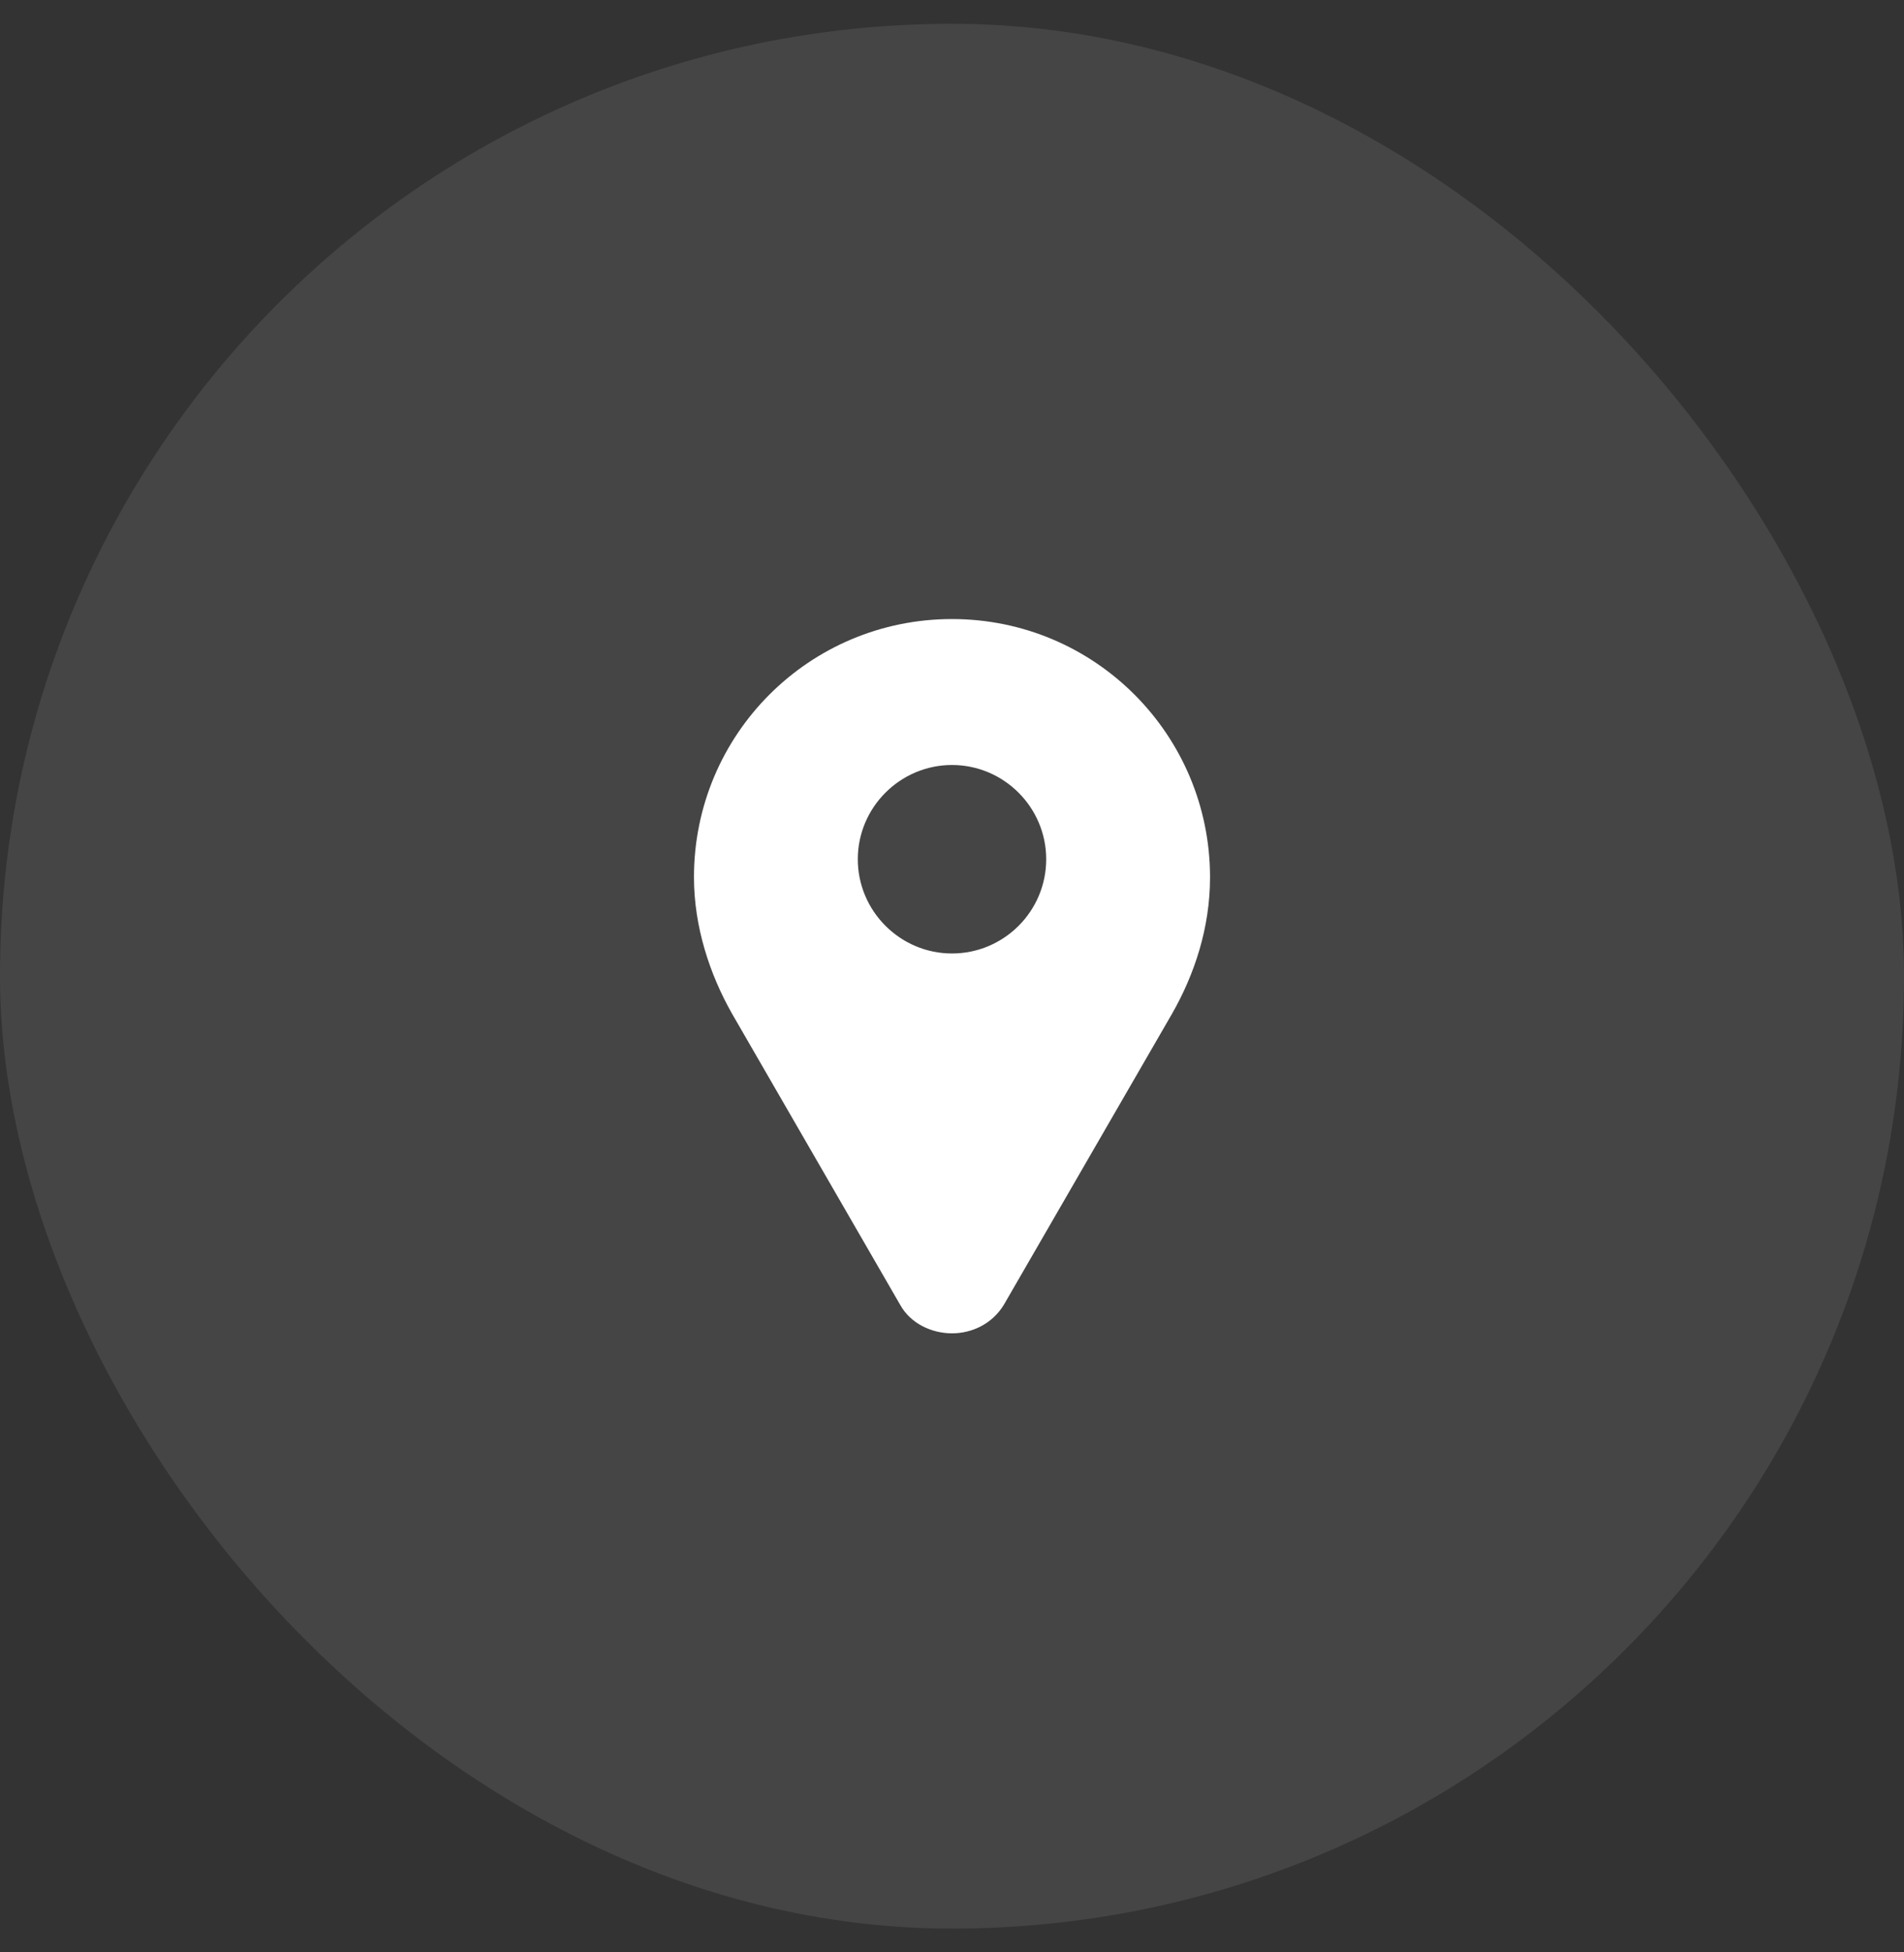
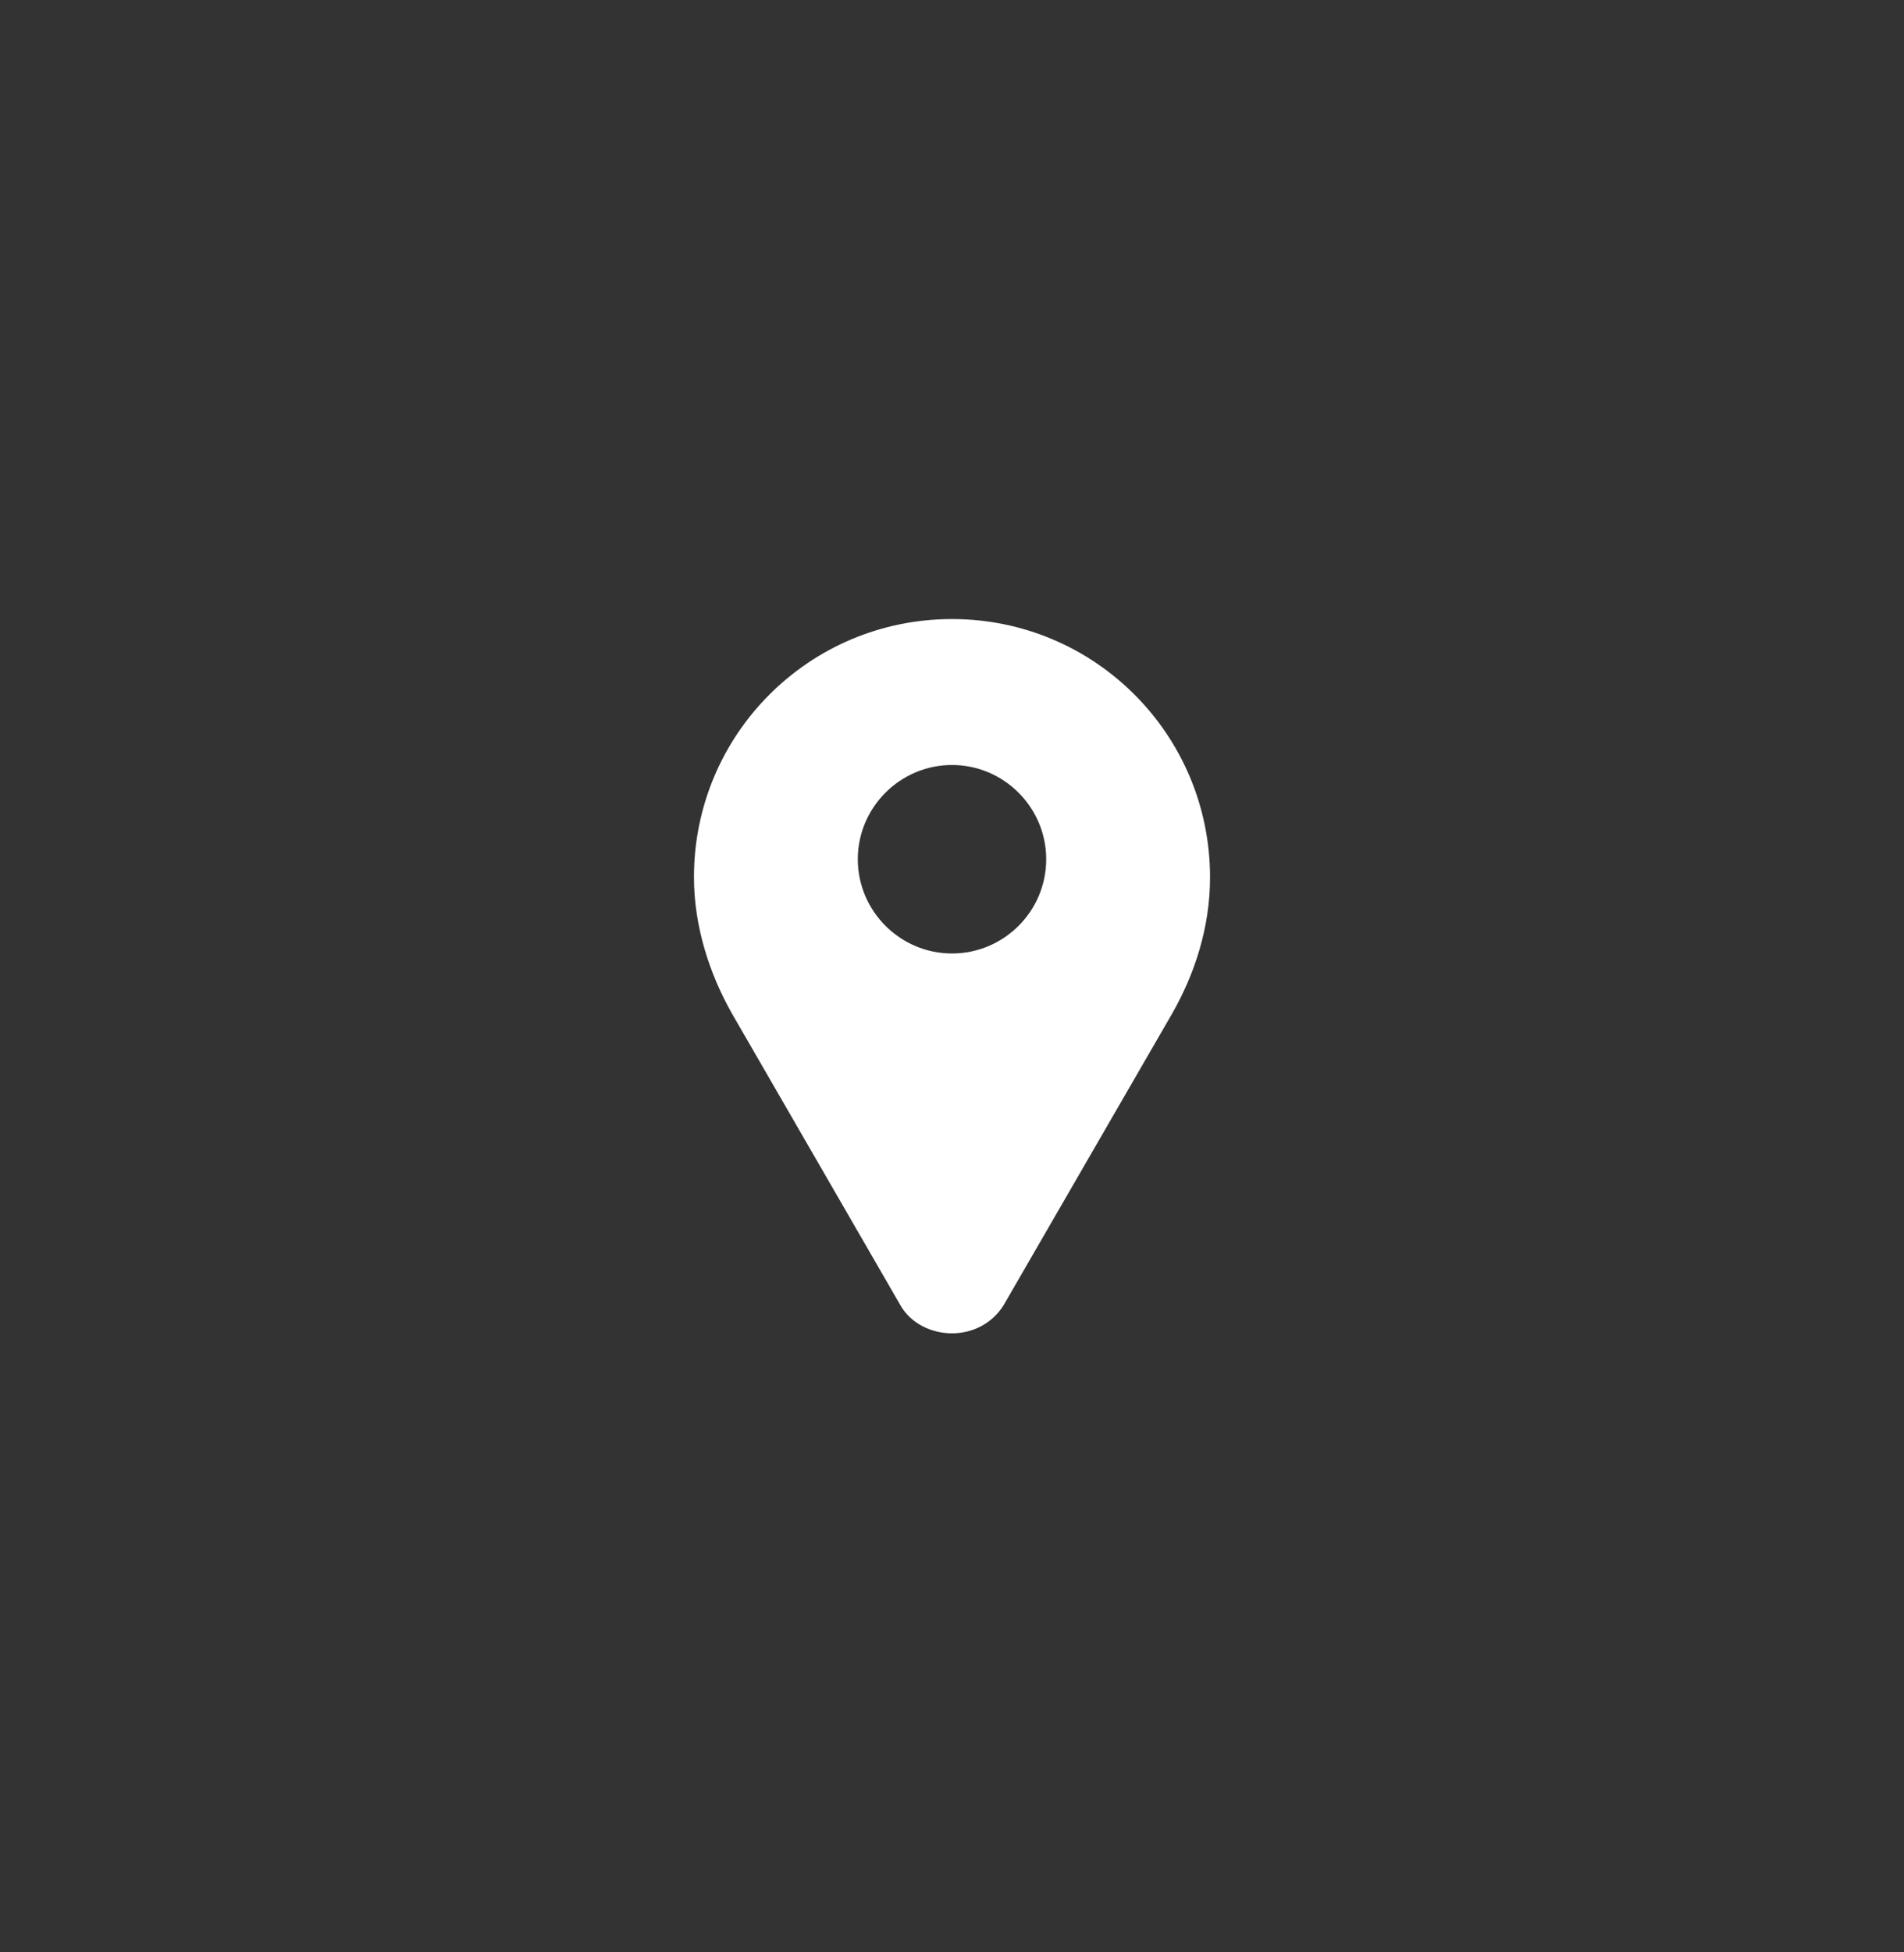
<svg xmlns="http://www.w3.org/2000/svg" width="40" height="41" viewBox="0 0 40 41" fill="none">
  <rect x="0" y="0" width="40" height="41" fill="#333333" stroke="none" />
-   <rect y="0.5" width="40" height="40" rx="20" fill="white" fill-opacity="0.07" />
-   <rect y="0.5" width="40" height="40" rx="20" fill="#5E5E5E" fill-opacity="0.18" style="mix-blend-mode:color-dodge" />
  <path d="M20 13C17.001 13 14.579 15.422 14.579 18.421C14.579 19.467 14.913 20.465 15.378 21.286L18.911 27.401C19.132 27.8 19.579 28 20 28C20.421 28 20.846 27.8 21.089 27.401L24.622 21.29C25.091 20.469 25.421 19.489 25.421 18.425C25.421 15.426 22.999 13 20 13ZM20 20.023C18.911 20.023 18.021 19.133 18.021 18.044C18.021 16.954 18.911 16.065 20 16.065C21.089 16.065 21.979 16.954 21.979 18.044C21.979 19.137 21.089 20.023 20 20.023Z" fill="white" />
</svg>